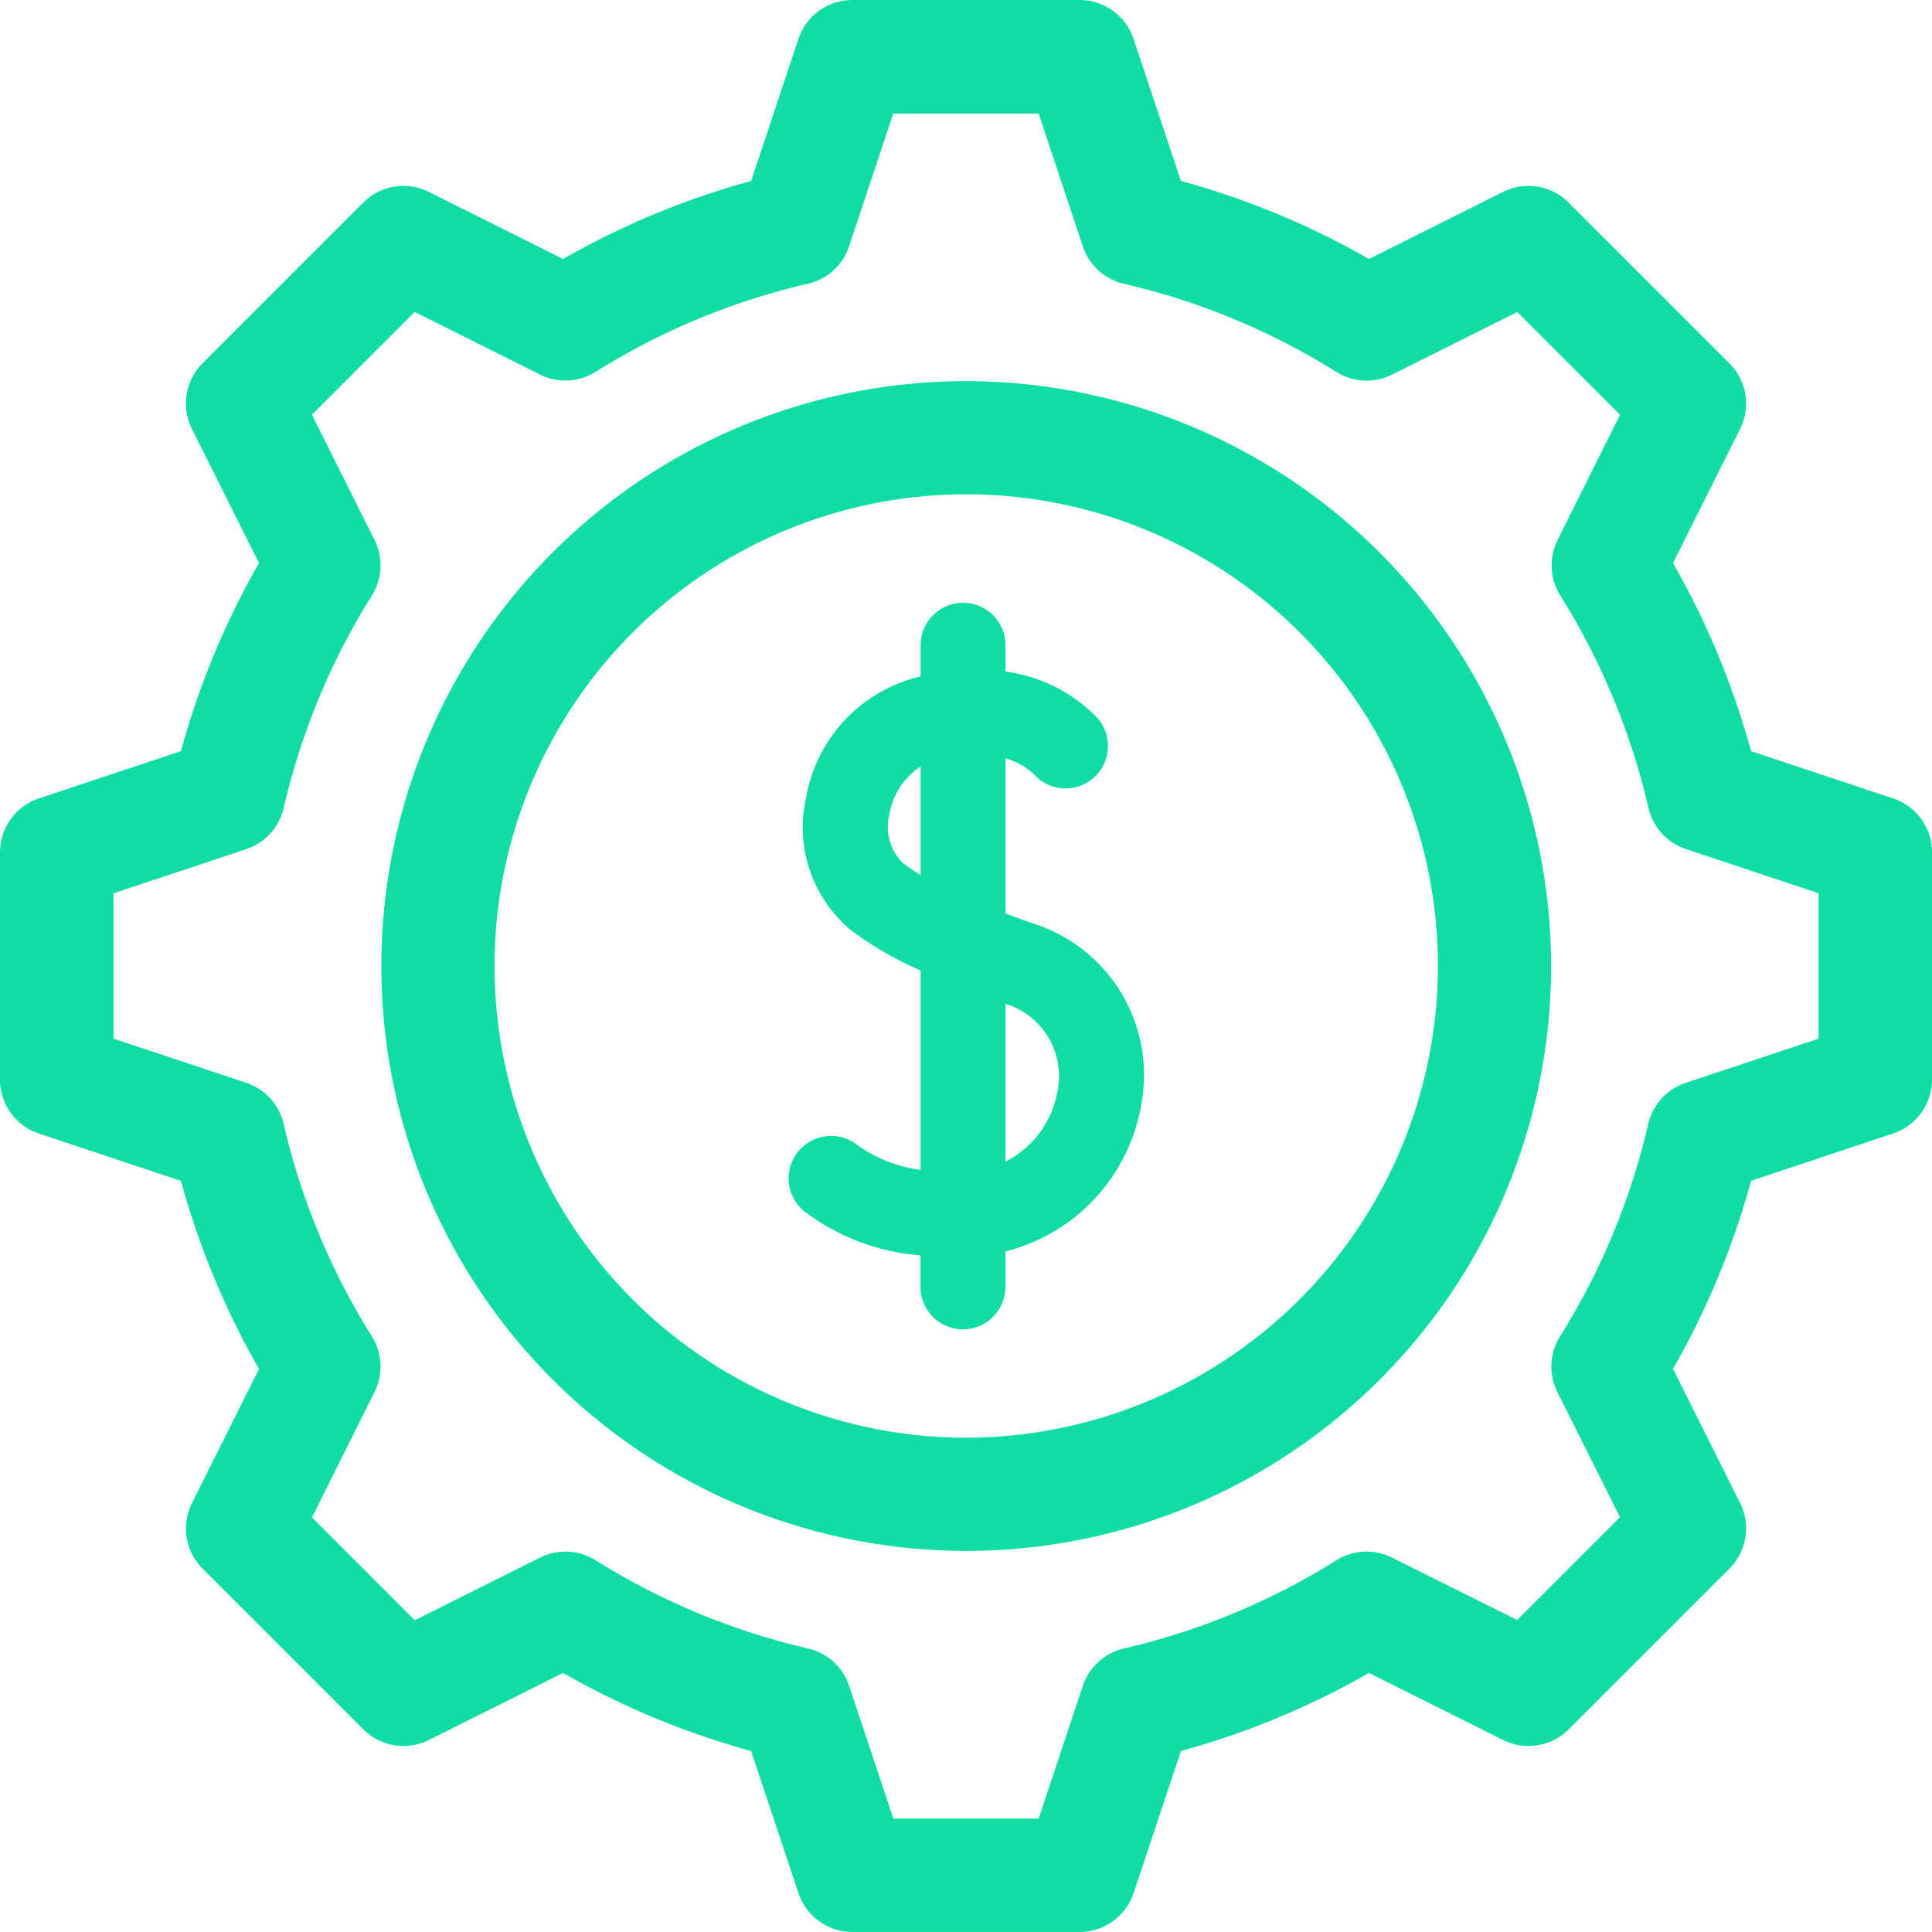
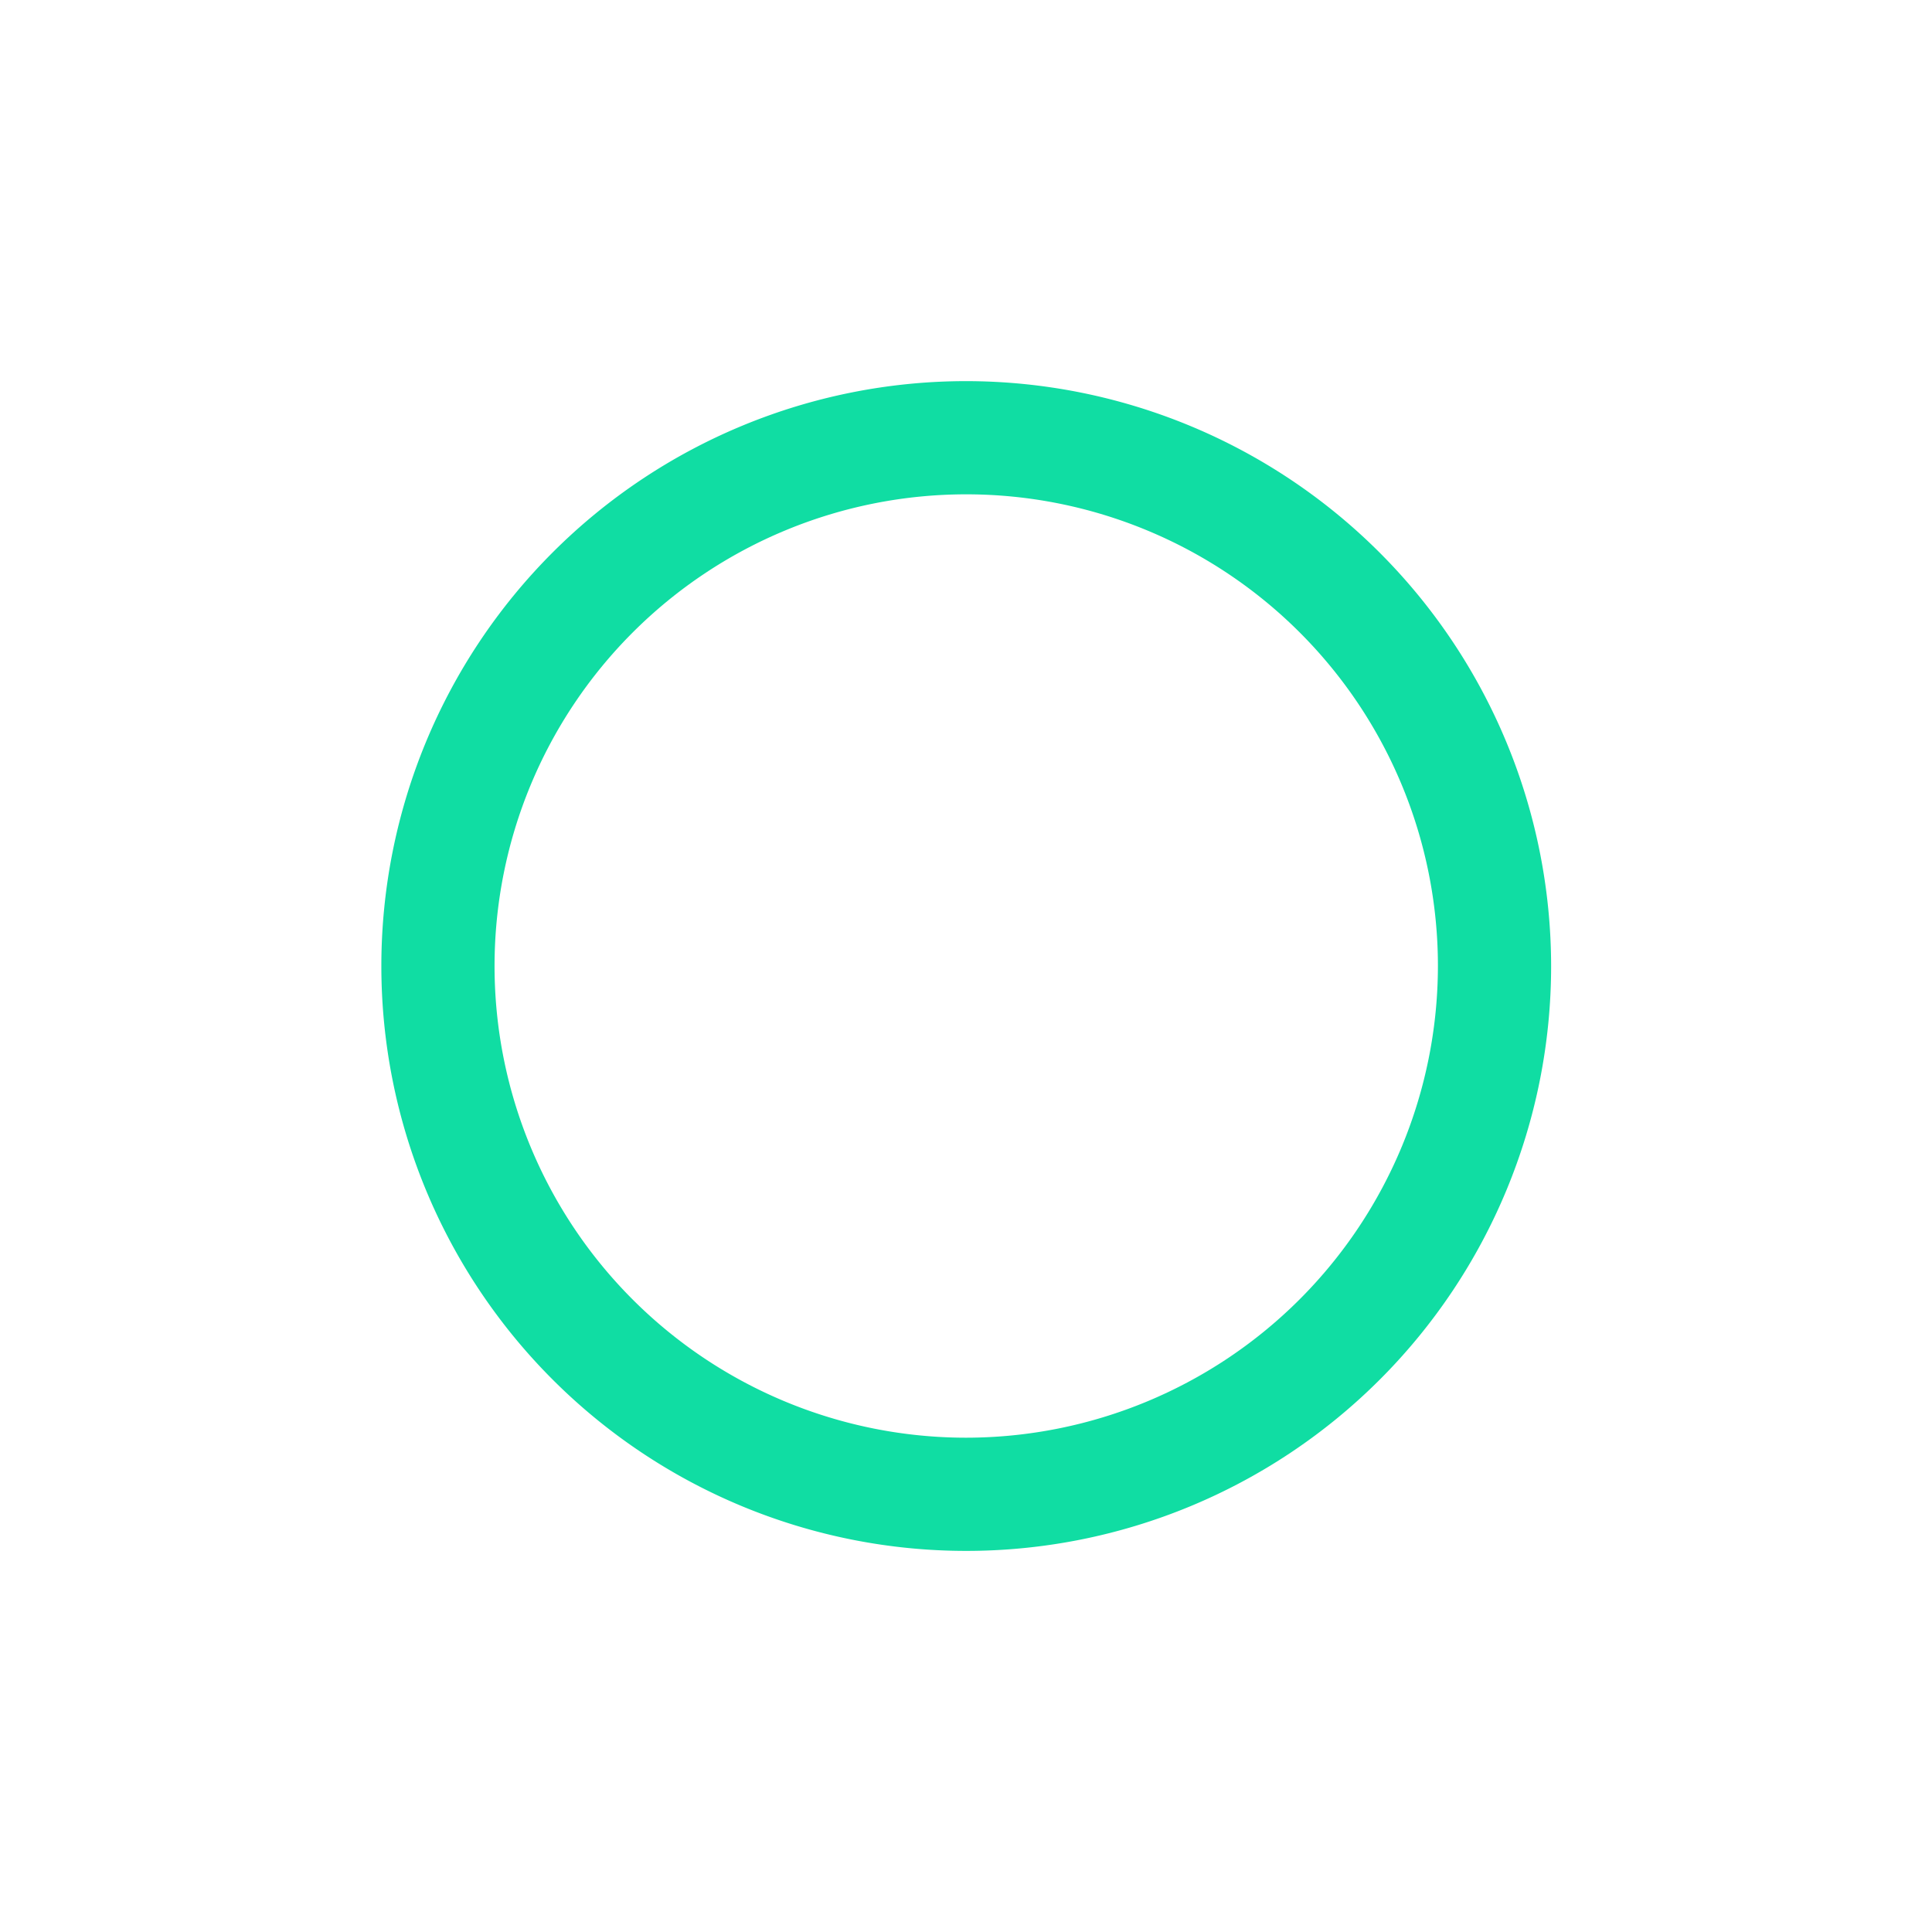
<svg xmlns="http://www.w3.org/2000/svg" width="69.959" height="69.959" viewBox="0 0 69.959 69.959">
  <g id="Group_14971" data-name="Group 14971" transform="translate(0)">
-     <path id="Path_5512" data-name="Path 5512" d="M68.552,28.912,63.408,27.2a29.242,29.242,0,0,0-2.827-6.81l2.428-4.857a2.057,2.057,0,0,0-.385-2.375L56.8,7.335a2.058,2.058,0,0,0-2.375-.386L49.572,9.378a29.231,29.231,0,0,0-6.81-2.827L41.047,1.407A2.058,2.058,0,0,0,39.095,0h-8.23a2.058,2.058,0,0,0-1.952,1.407L27.2,6.552a29.235,29.235,0,0,0-6.81,2.827L15.53,6.95a2.057,2.057,0,0,0-2.375.386l-5.82,5.82A2.058,2.058,0,0,0,6.95,15.53l2.428,4.857A29.236,29.236,0,0,0,6.552,27.2L1.407,28.912A2.058,2.058,0,0,0,0,30.864v8.23a2.058,2.058,0,0,0,1.407,1.952l5.145,1.715a29.242,29.242,0,0,0,2.827,6.81L6.95,54.429A2.057,2.057,0,0,0,7.336,56.8l5.82,5.82a2.058,2.058,0,0,0,2.375.386l4.857-2.428a29.23,29.23,0,0,0,6.81,2.827l1.715,5.145a2.057,2.057,0,0,0,1.952,1.407h8.23a2.057,2.057,0,0,0,1.952-1.407l1.715-5.145a29.235,29.235,0,0,0,6.81-2.827l4.857,2.428a2.057,2.057,0,0,0,2.375-.386l5.82-5.82a2.057,2.057,0,0,0,.385-2.375l-2.428-4.857a29.235,29.235,0,0,0,2.827-6.81l5.145-1.715a2.058,2.058,0,0,0,1.407-1.952v-8.23A2.057,2.057,0,0,0,68.552,28.912Zm-2.708,8.7-4.806,1.6A2.058,2.058,0,0,0,59.683,40.7a25.157,25.157,0,0,1-3.192,7.69,2.058,2.058,0,0,0-.1,2.011l2.269,4.539-3.722,3.722L50.4,56.4a2.058,2.058,0,0,0-2.011.1,25.157,25.157,0,0,1-7.69,3.192,2.057,2.057,0,0,0-1.489,1.354l-1.6,4.806H32.348l-1.6-4.806a2.058,2.058,0,0,0-1.489-1.354,25.156,25.156,0,0,1-7.69-3.192,2.059,2.059,0,0,0-2.011-.1l-4.539,2.269-3.722-3.722L13.564,50.4a2.058,2.058,0,0,0-.1-2.011,25.157,25.157,0,0,1-3.192-7.69,2.058,2.058,0,0,0-1.354-1.489l-4.806-1.6V32.347l4.806-1.6a2.058,2.058,0,0,0,1.354-1.489,25.157,25.157,0,0,1,3.192-7.69,2.058,2.058,0,0,0,.1-2.011l-2.269-4.539,3.722-3.722,4.539,2.269a2.059,2.059,0,0,0,2.011-.1,25.157,25.157,0,0,1,7.69-3.192,2.058,2.058,0,0,0,1.489-1.354l1.6-4.806h5.264l1.6,4.806A2.058,2.058,0,0,0,40.7,10.276a25.16,25.16,0,0,1,7.69,3.192,2.059,2.059,0,0,0,2.011.1l4.539-2.269,3.722,3.722L56.4,19.555a2.058,2.058,0,0,0,.1,2.011,25.157,25.157,0,0,1,3.192,7.69,2.058,2.058,0,0,0,1.354,1.489l4.806,1.6v5.264Z" fill="#10dda3" />
    <path id="Path_5513" data-name="Path 5513" d="M122.241,101a21.179,21.179,0,1,0,21.179,21.179A21.2,21.2,0,0,0,122.241,101Zm0,38.259a17.08,17.08,0,1,1,17.08-17.08A17.1,17.1,0,0,1,122.241,139.259Z" transform="translate(-87.253 -87.199)" fill="#10dda3" />
-     <path id="Path_5514" data-name="Path 5514" d="M217.833,171.348c-.315-.111-.637-.227-.959-.348v-5.617a2.484,2.484,0,0,1,1.02.567,1.537,1.537,0,0,0,2.311-2.027,5.663,5.663,0,0,0-3.331-1.683v-.953a1.537,1.537,0,1,0-3.074,0v1.128c-.131.033-.262.069-.4.109a5.468,5.468,0,0,0-3.748,4.287,4.844,4.844,0,0,0,1.6,4.772,12.271,12.271,0,0,0,2.548,1.48v7.222a5.071,5.071,0,0,1-2.4-.98,1.537,1.537,0,0,0-1.683,2.573,7.914,7.914,0,0,0,4.079,1.5v1.143a1.537,1.537,0,0,0,3.074,0v-1.285a6.62,6.62,0,0,0,4.916-5.3A5.752,5.752,0,0,0,217.833,171.348Zm-4.033-1.742a6.474,6.474,0,0,1-.651-.442,1.838,1.838,0,0,1-.472-1.783,2.538,2.538,0,0,1,1.123-1.7Zm4.958,7.816a3.536,3.536,0,0,1-1.884,2.565v-5.715A2.735,2.735,0,0,1,218.759,177.422Z" transform="translate(-180.464 -137.922)" fill="#10dda3" />
  </g>
</svg>